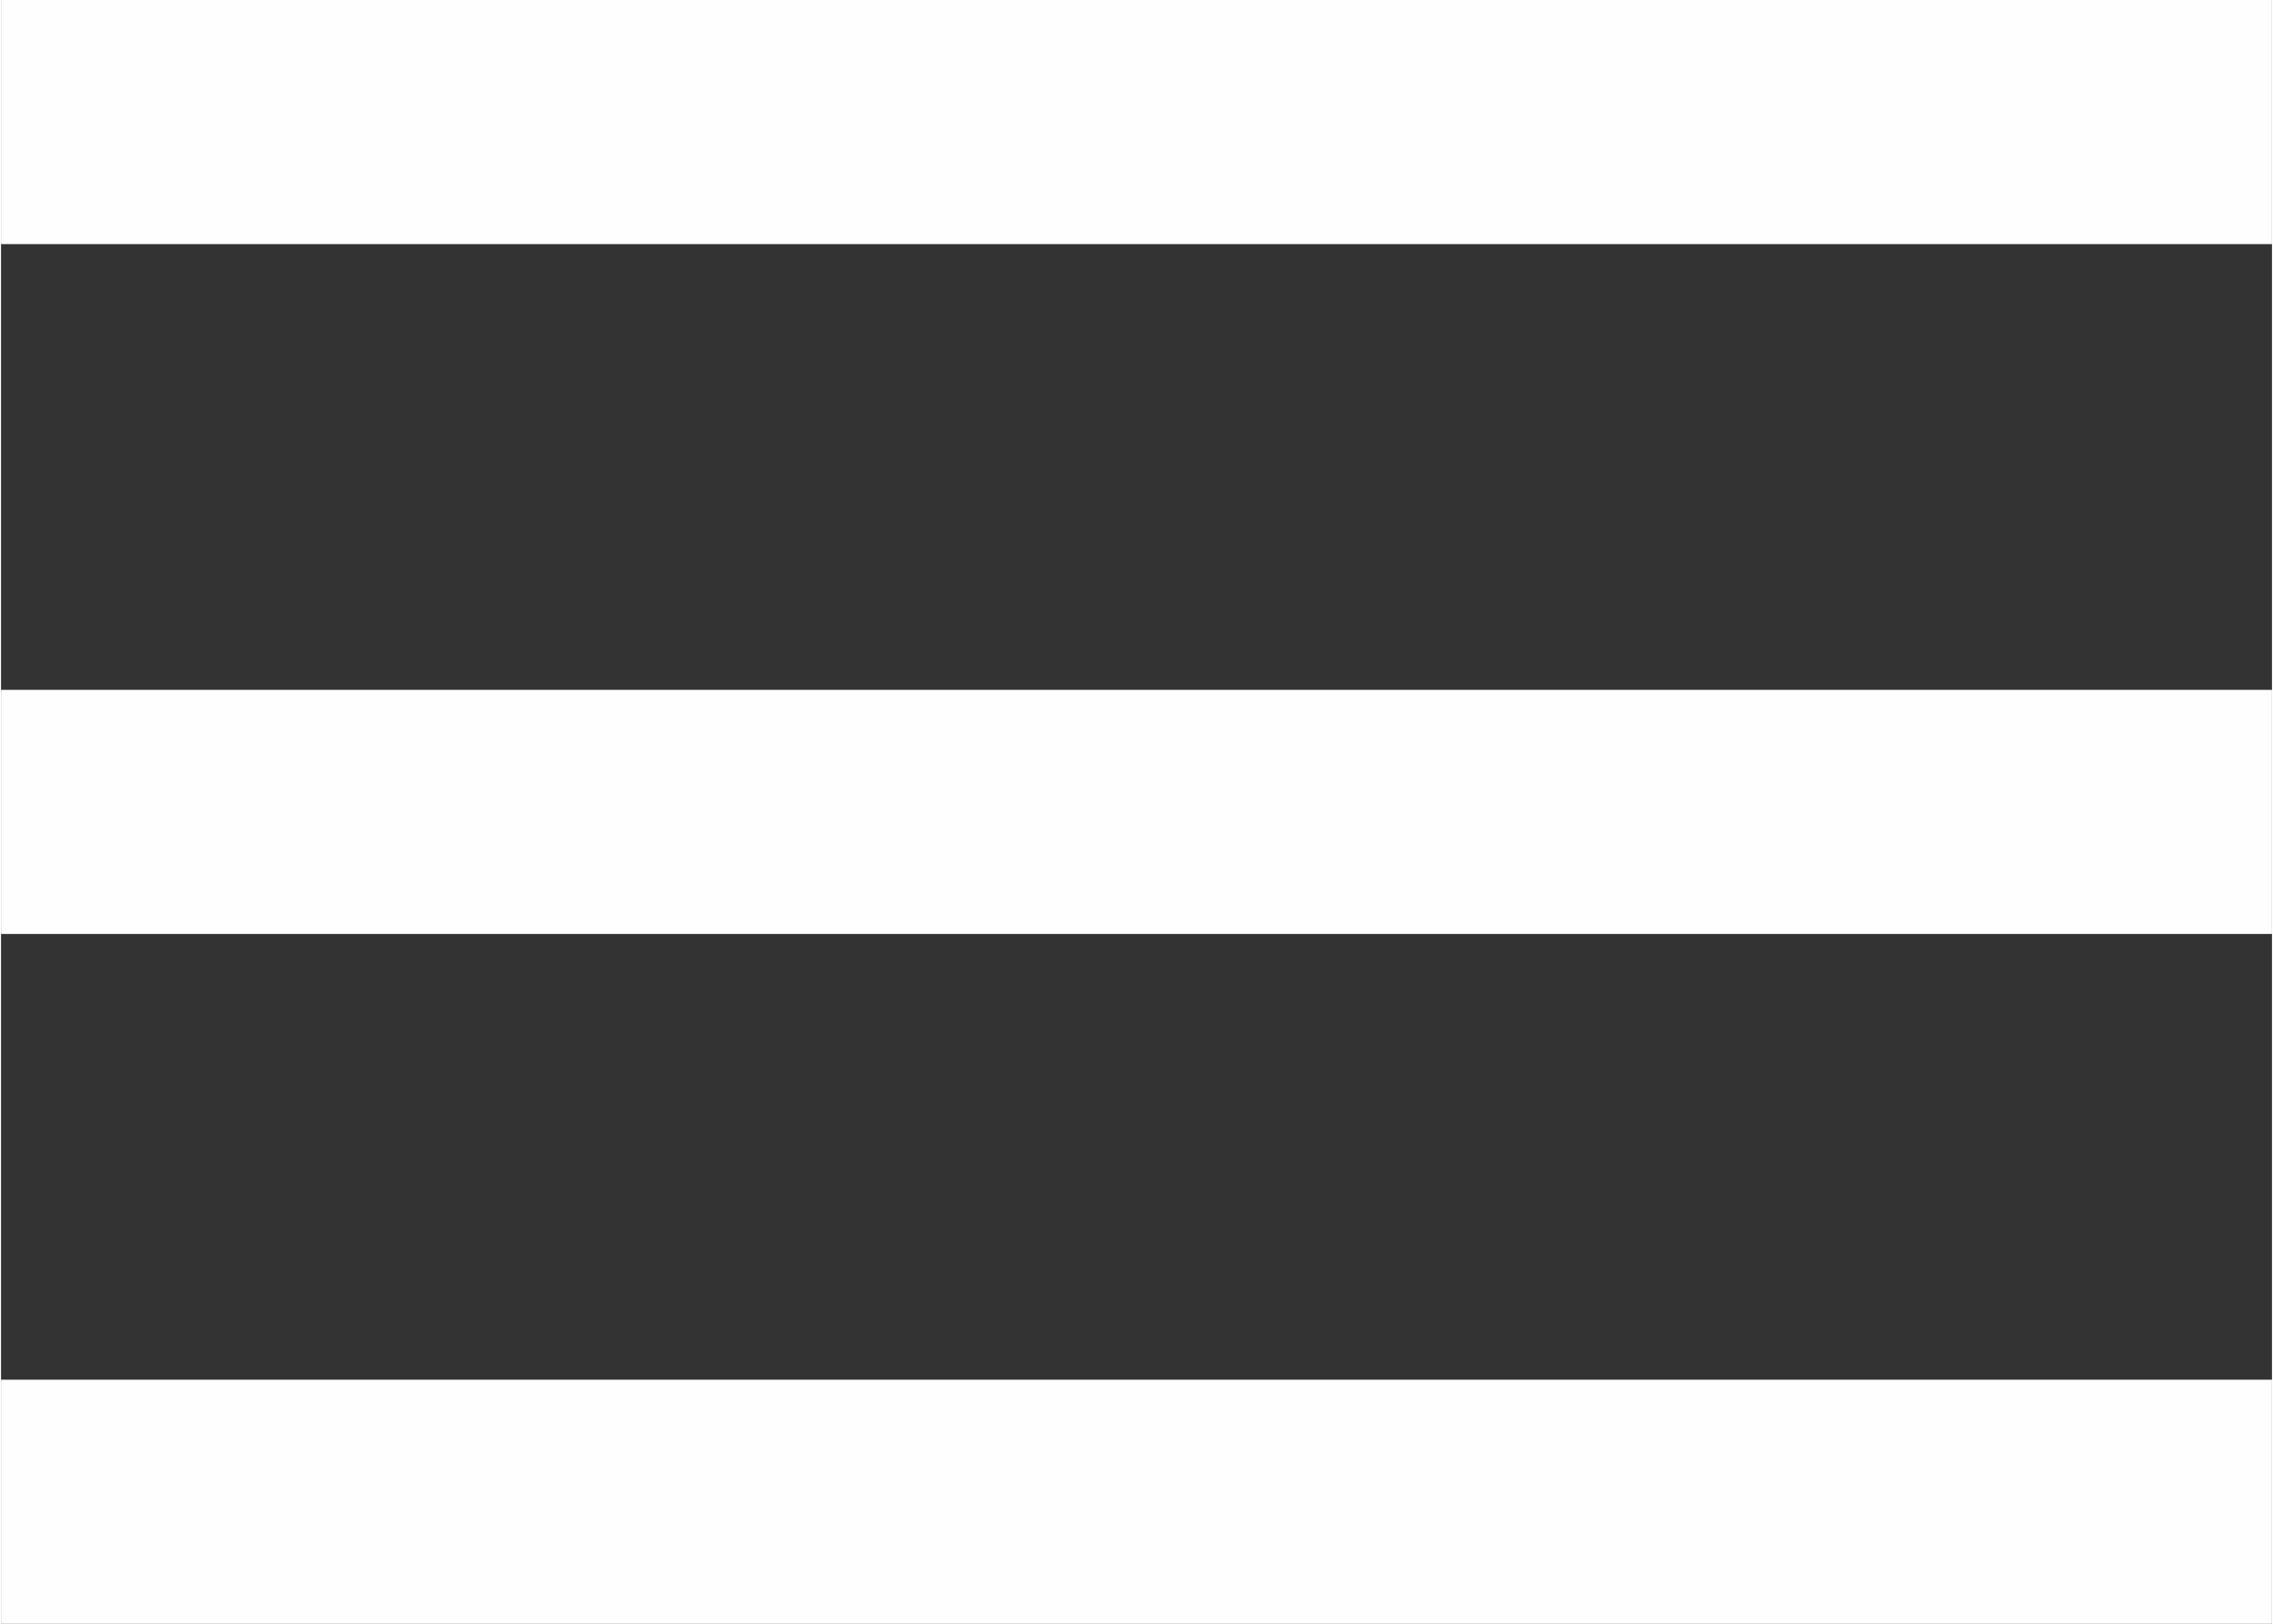
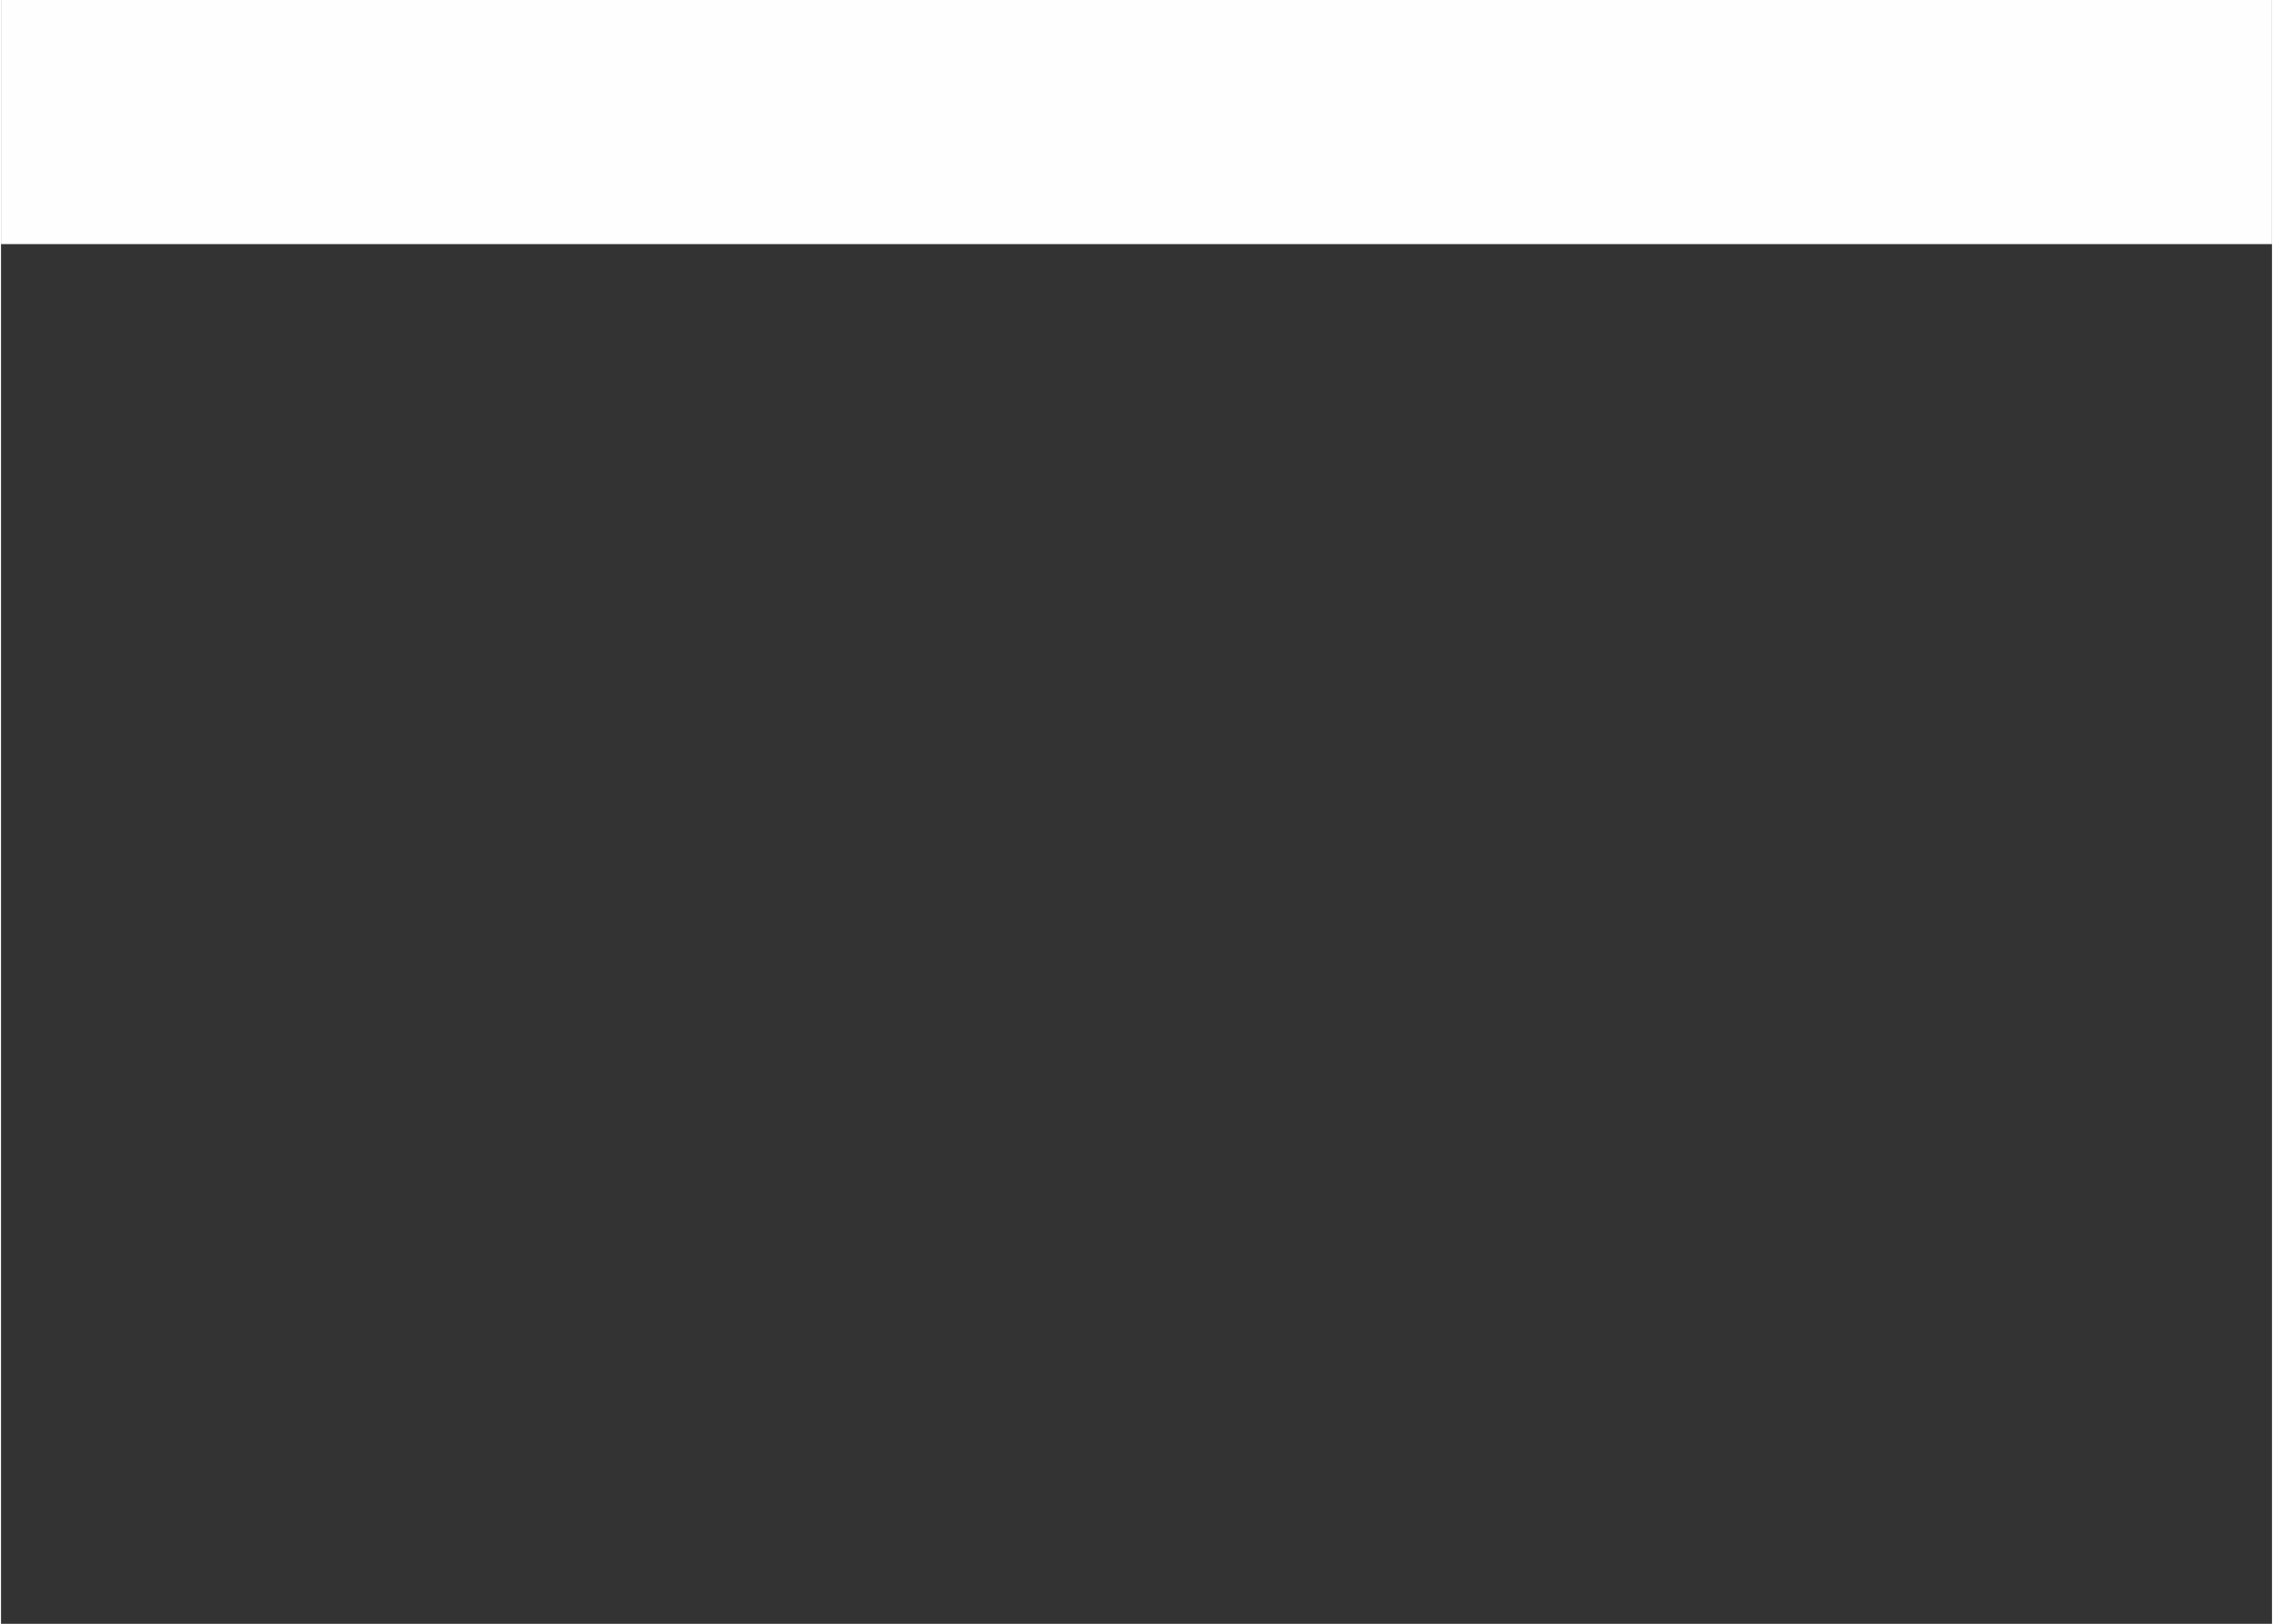
<svg xmlns="http://www.w3.org/2000/svg" xml:space="preserve" width="9.878mm" height="7.056mm" style="shape-rendering:geometricPrecision; text-rendering:geometricPrecision; image-rendering:optimizeQuality; fill-rule:evenodd; clip-rule:evenodd" viewBox="0 0 4.28 3.06">
  <rect x="0" y="0" width="4.28" height="3.06" fill="#333333" stroke="none" />
  <defs>
    <style type="text/css">  .fil0 {fill:#FEFEFE}  </style>
  </defs>
  <g id="Слой_x0020_1">
    <rect class="fil0" y="-0" width="4.28" height="0.46" />
-     <rect class="fil0" y="2.6" width="4.28" height="0.46" />
-     <rect class="fil0" y="1.3" width="4.28" height="0.46" />
  </g>
</svg>